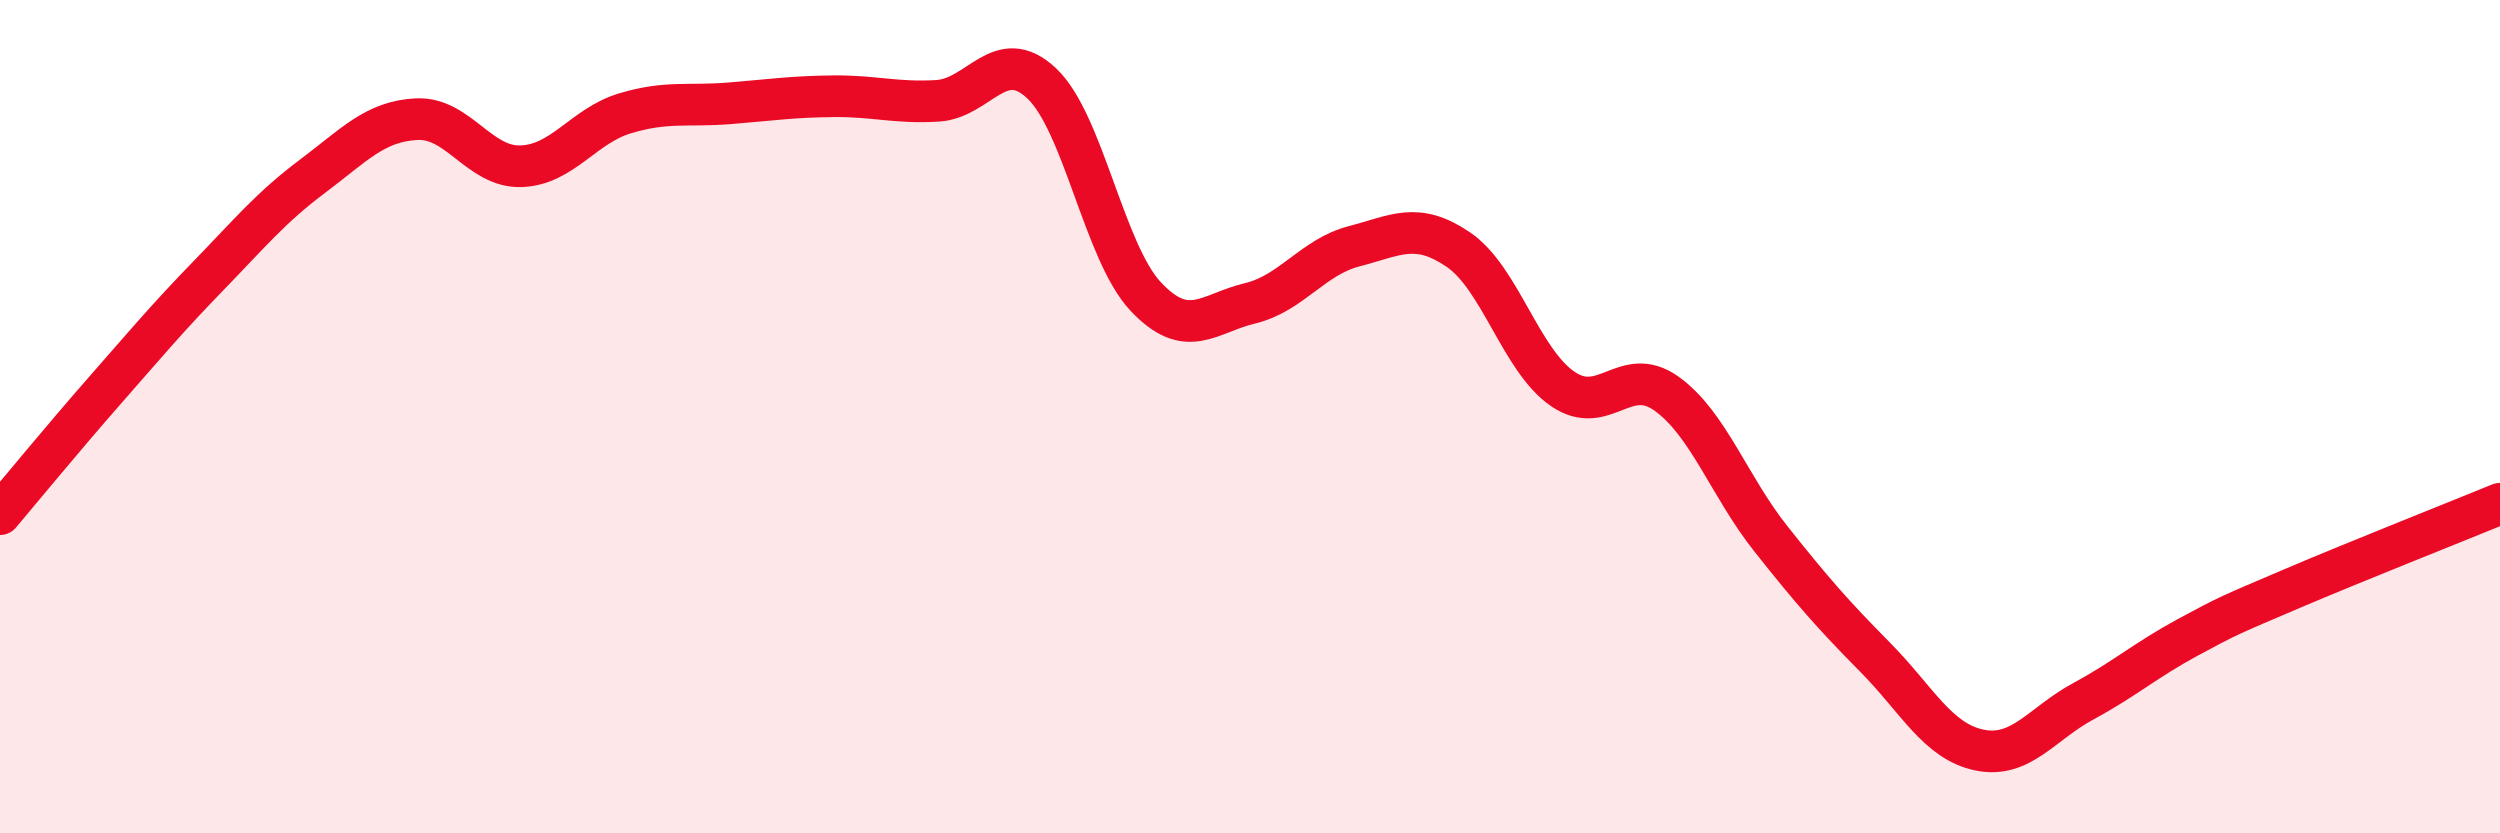
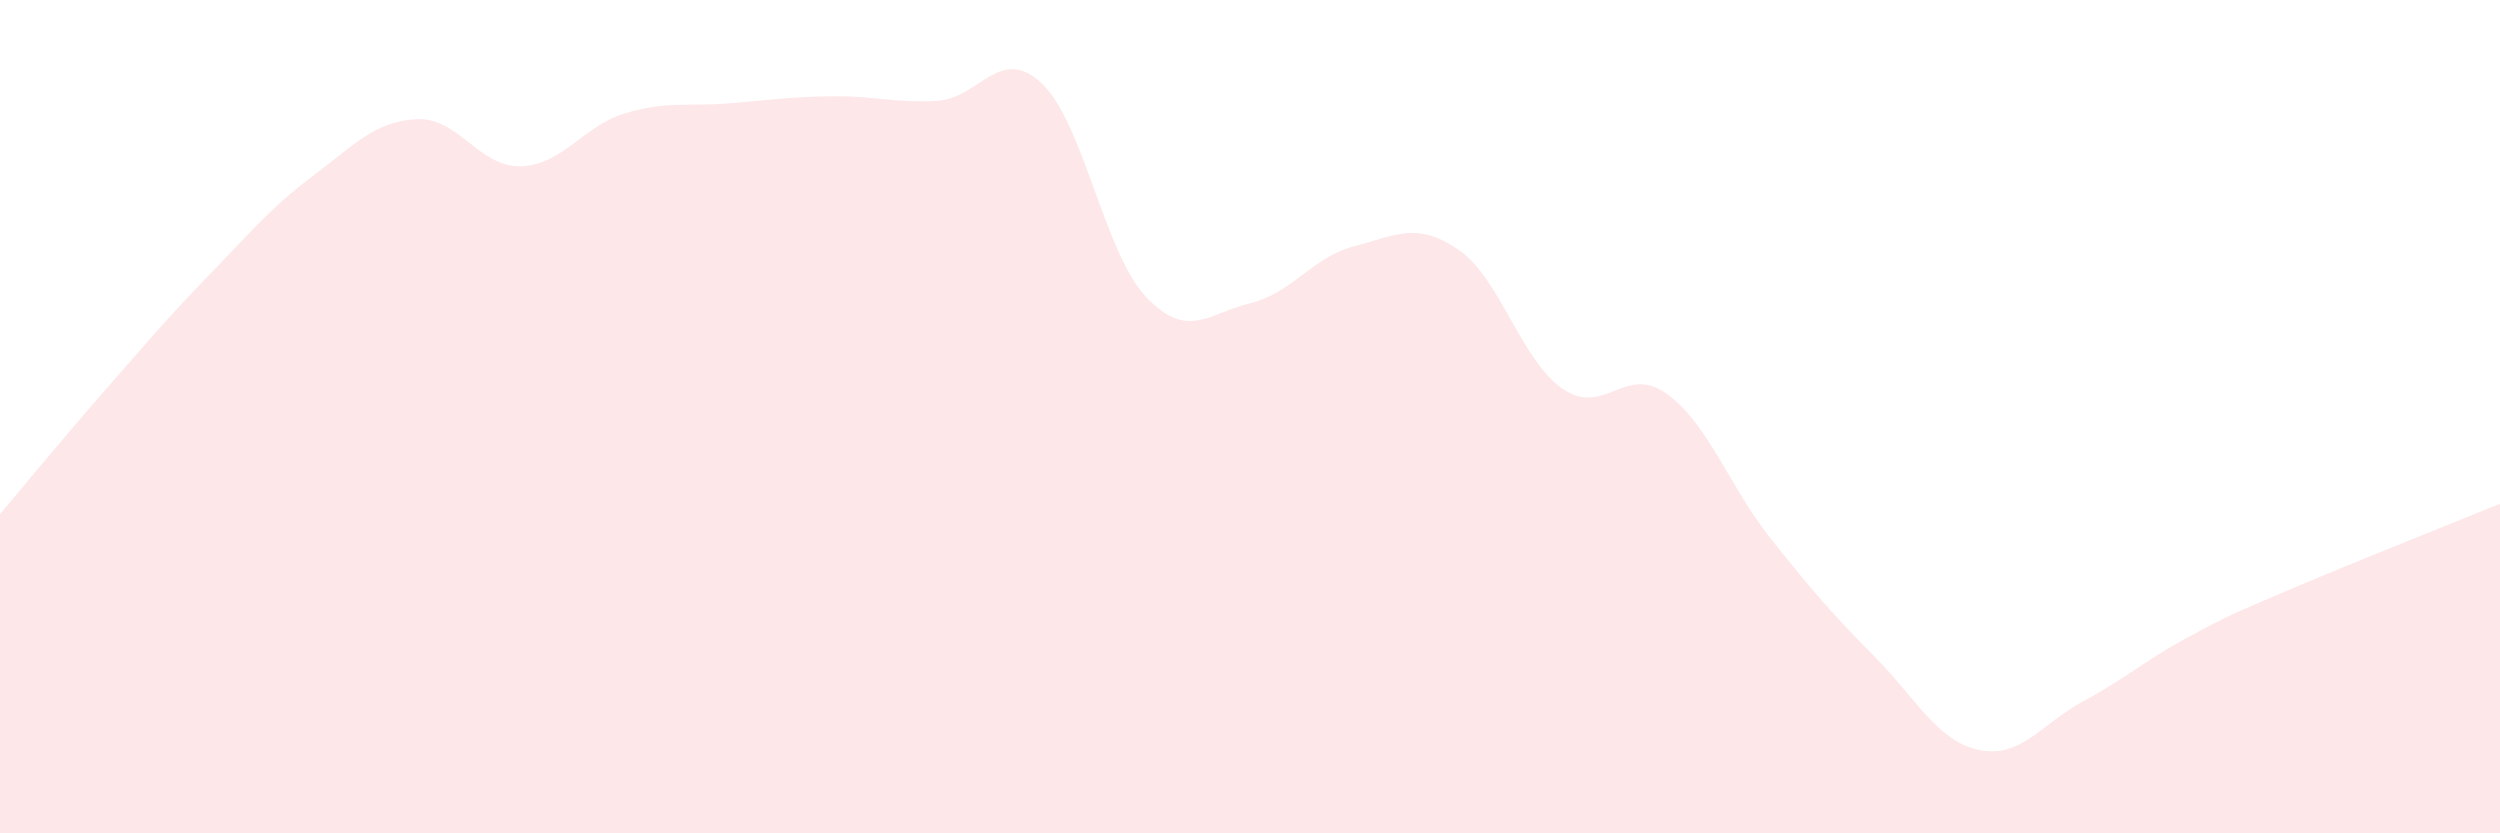
<svg xmlns="http://www.w3.org/2000/svg" width="60" height="20" viewBox="0 0 60 20">
  <path d="M 0,12.34 C 0.5,11.75 1.5,10.53 2.5,9.39 C 3.5,8.25 4,7.65 5,6.62 C 6,5.59 6.5,4.98 7.5,4.23 C 8.5,3.48 9,2.91 10,2.86 C 11,2.81 11.5,4.02 12.5,3.99 C 13.5,3.96 14,3.02 15,2.72 C 16,2.42 16.5,2.56 17.5,2.48 C 18.5,2.4 19,2.32 20,2.31 C 21,2.3 21.5,2.48 22.5,2.42 C 23.5,2.36 24,1.06 25,2 C 26,2.94 26.5,6.06 27.5,7.12 C 28.5,8.18 29,7.52 30,7.28 C 31,7.04 31.5,6.17 32.5,5.91 C 33.5,5.65 34,5.31 35,5.99 C 36,6.67 36.5,8.64 37.5,9.33 C 38.5,10.02 39,8.73 40,9.45 C 41,10.17 41.5,11.67 42.5,12.93 C 43.5,14.19 44,14.76 45,15.77 C 46,16.78 46.5,17.79 47.5,18 C 48.5,18.21 49,17.37 50,16.83 C 51,16.29 51.5,15.84 52.5,15.3 C 53.5,14.76 53.5,14.77 55,14.13 C 56.5,13.49 59,12.5 60,12.09L60 20L0 20Z" fill="#EB0A25" opacity="0.1" stroke-linecap="round" stroke-linejoin="round" />
-   <path d="M 0,12.34 C 0.5,11.75 1.5,10.53 2.5,9.39 C 3.5,8.25 4,7.65 5,6.62 C 6,5.59 6.5,4.98 7.5,4.23 C 8.5,3.48 9,2.91 10,2.86 C 11,2.81 11.5,4.02 12.5,3.99 C 13.5,3.96 14,3.02 15,2.72 C 16,2.42 16.5,2.56 17.5,2.48 C 18.5,2.4 19,2.32 20,2.31 C 21,2.3 21.5,2.48 22.5,2.42 C 23.5,2.36 24,1.06 25,2 C 26,2.94 26.5,6.06 27.5,7.12 C 28.5,8.18 29,7.52 30,7.28 C 31,7.04 31.5,6.17 32.5,5.91 C 33.5,5.65 34,5.31 35,5.99 C 36,6.67 36.5,8.64 37.5,9.33 C 38.5,10.02 39,8.73 40,9.45 C 41,10.17 41.5,11.67 42.5,12.93 C 43.5,14.19 44,14.76 45,15.77 C 46,16.78 46.5,17.79 47.5,18 C 48.5,18.21 49,17.37 50,16.83 C 51,16.29 51.5,15.84 52.5,15.3 C 53.5,14.76 53.5,14.77 55,14.13 C 56.5,13.49 59,12.5 60,12.09" stroke="#EB0A25" stroke-width="1" fill="none" stroke-linecap="round" stroke-linejoin="round" />
</svg>